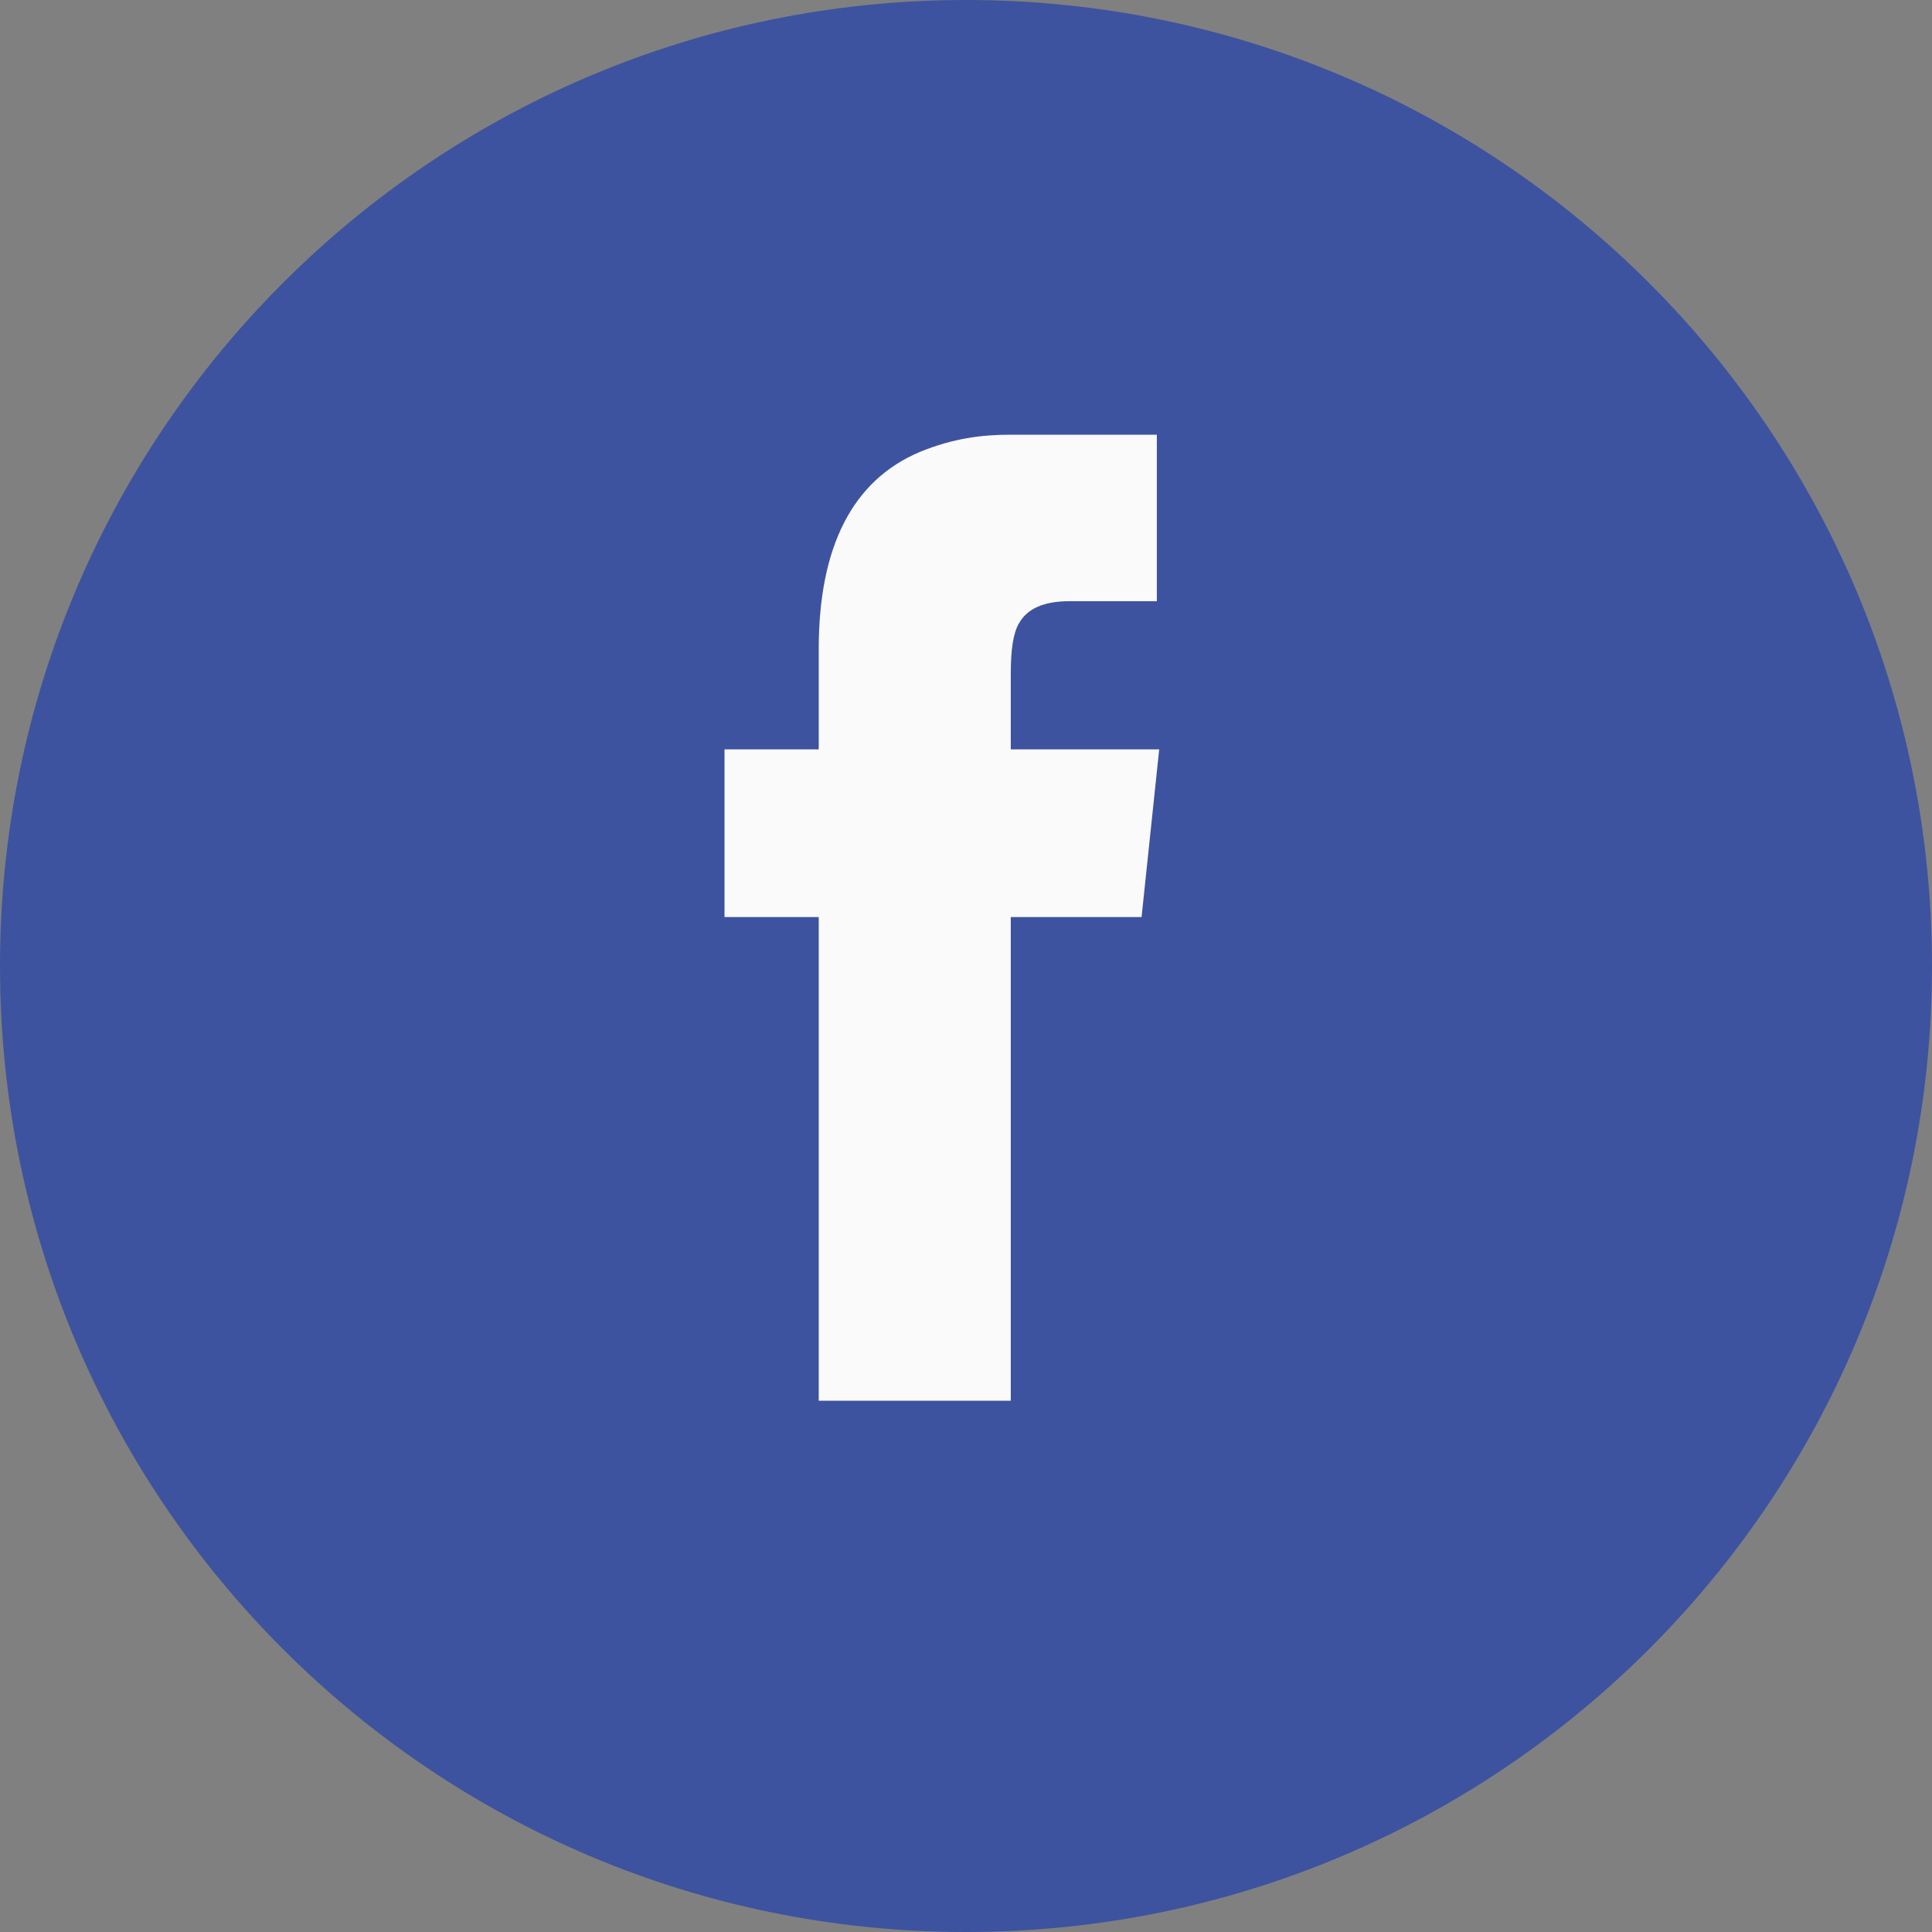
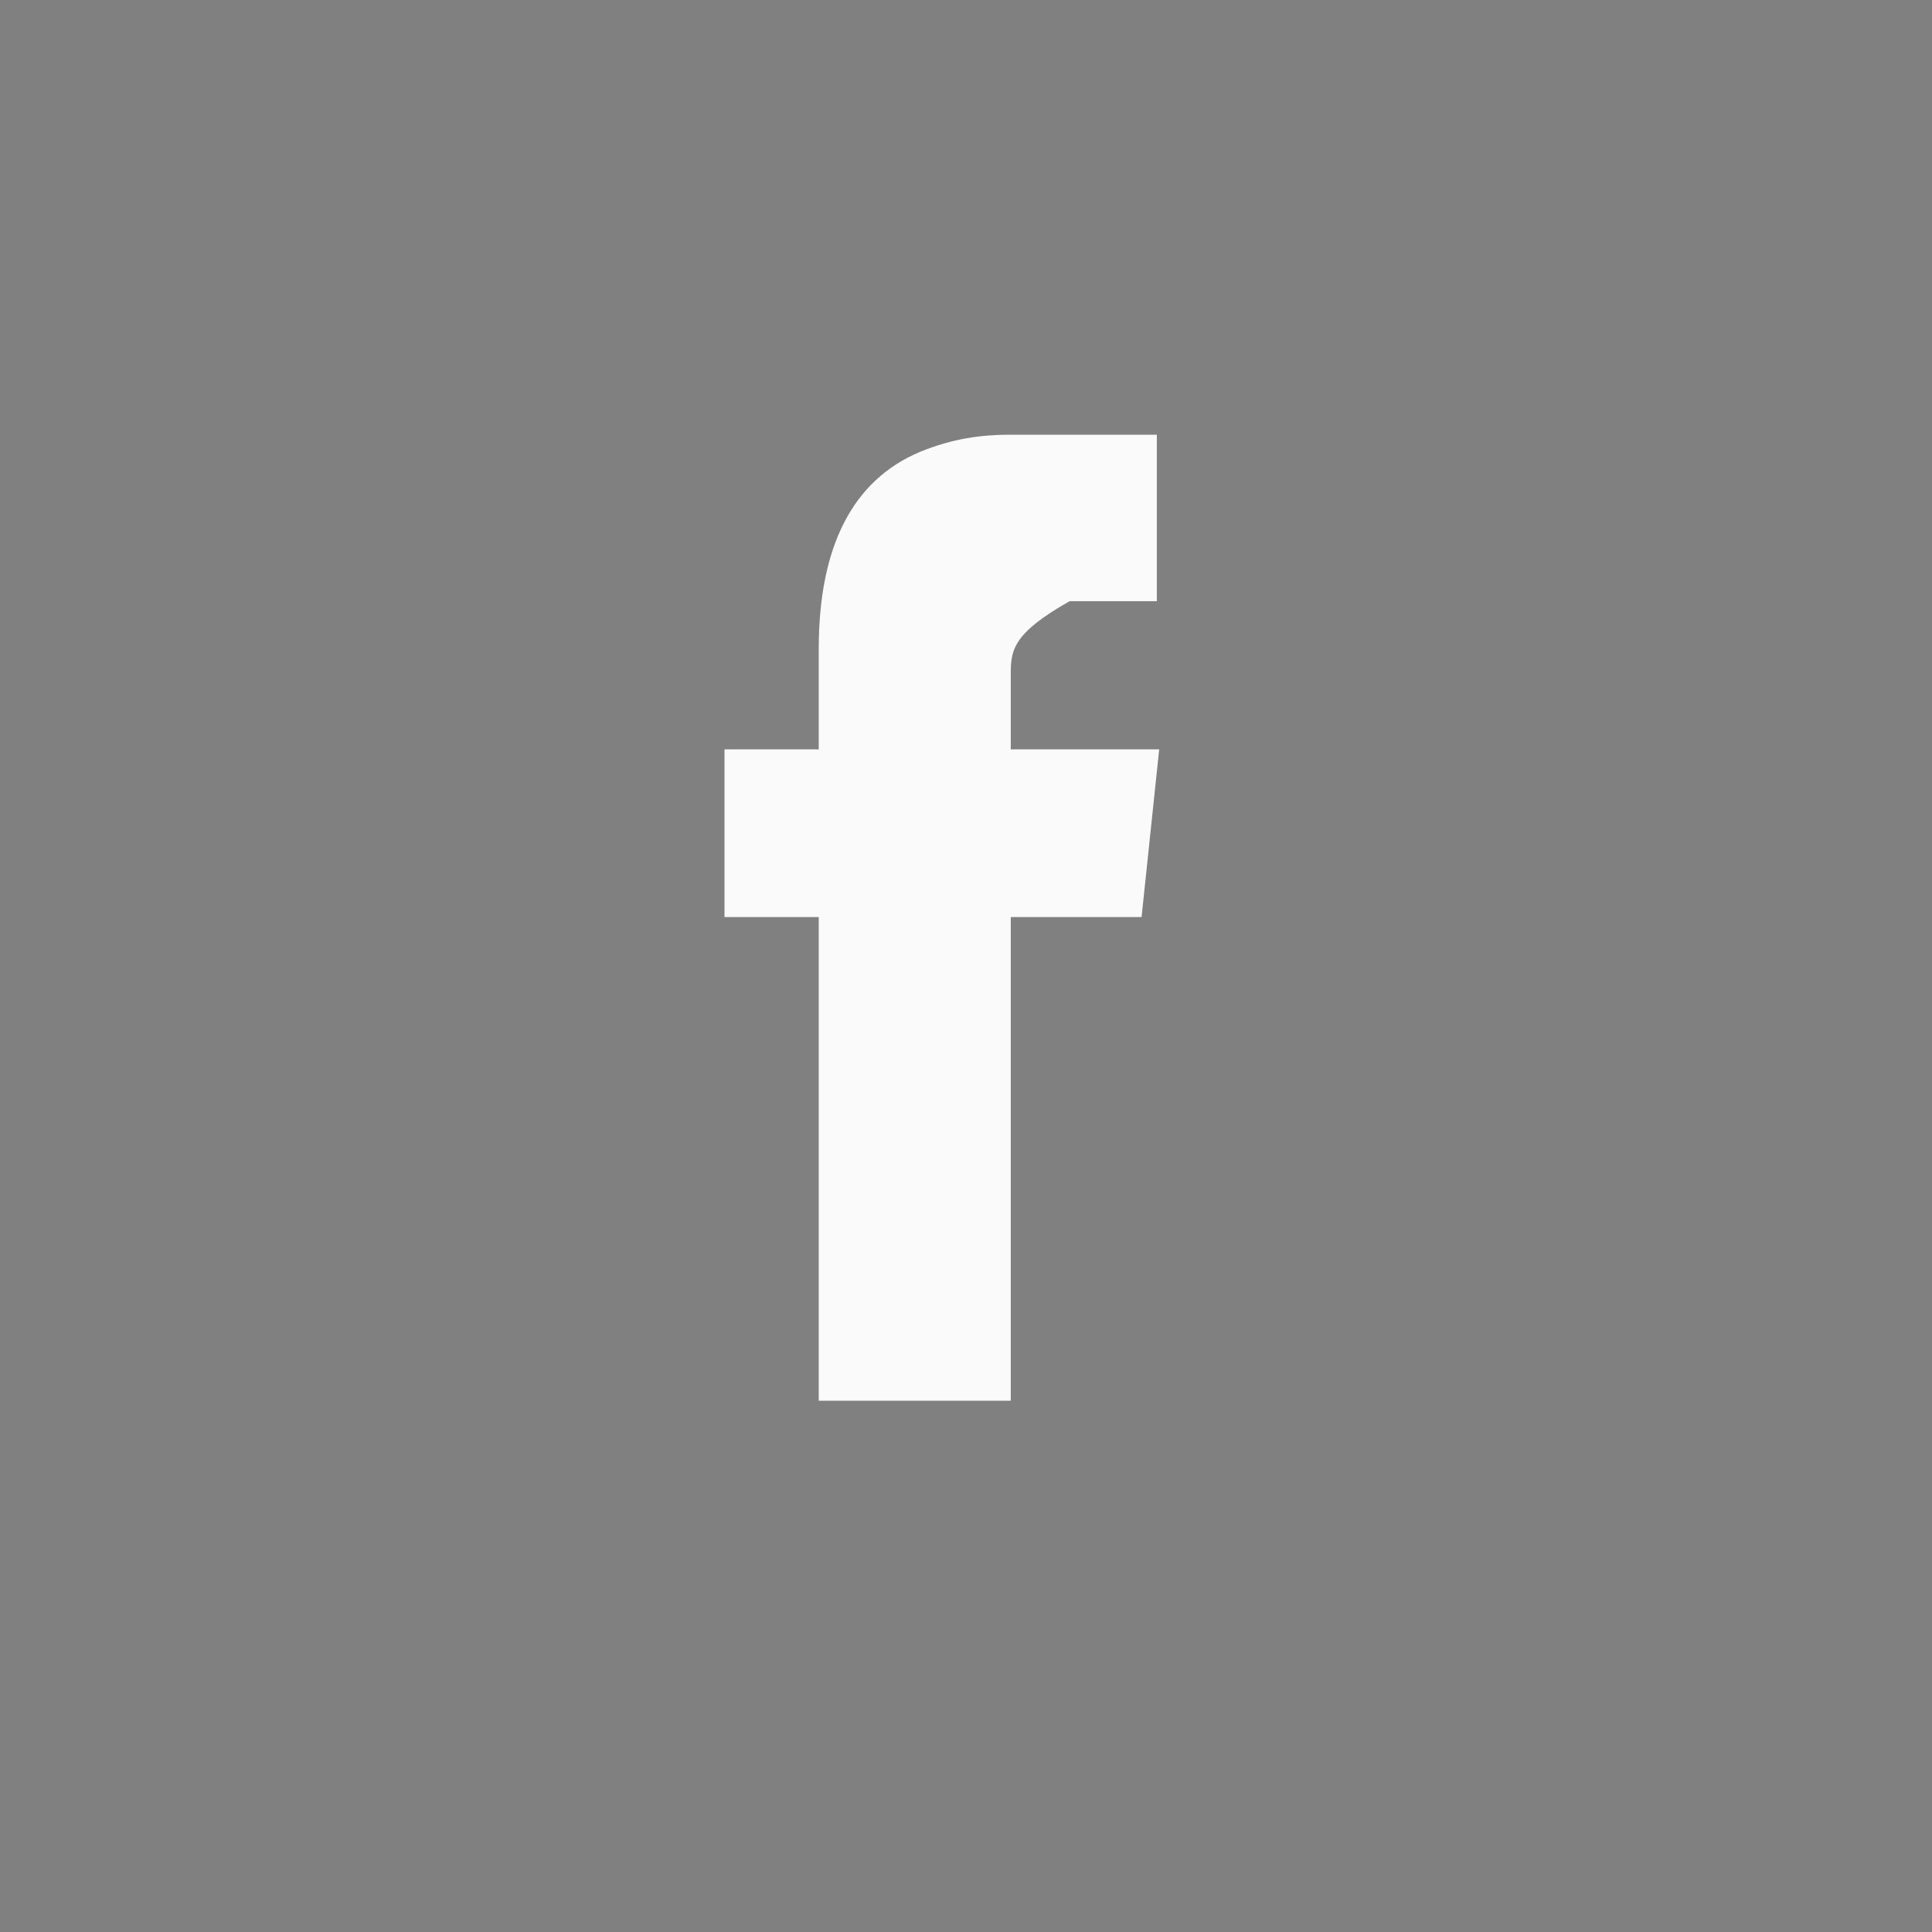
<svg xmlns="http://www.w3.org/2000/svg" width="40" height="40" viewBox="0 0 40 40" fill="none">
  <rect x="0" y="0" width="40" height="40" fill="#808080" stroke="none" />
-   <path d="M40 20C40 31.046 31.046 40 20 40C8.954 40 0 31.046 0 20C0 8.954 8.954 0 20 0C31.046 0 40 8.954 40 20Z" fill="#3D539F" />
-   <path d="M23.951 9V12.447H22.146C21.61 12.447 21.269 12.6 21.098 12.903C20.976 13.106 20.927 13.461 20.927 13.943V15.515H24L23.635 18.987H20.927V29H16.951V18.987H15V15.515H16.951V13.436C16.951 11.307 17.659 9.938 19.049 9.355C19.732 9.076 20.318 9 20.927 9H23.951Z" fill="#FAFAFA" />
+   <path d="M23.951 9V12.447H22.146C20.976 13.106 20.927 13.461 20.927 13.943V15.515H24L23.635 18.987H20.927V29H16.951V18.987H15V15.515H16.951V13.436C16.951 11.307 17.659 9.938 19.049 9.355C19.732 9.076 20.318 9 20.927 9H23.951Z" fill="#FAFAFA" />
</svg>